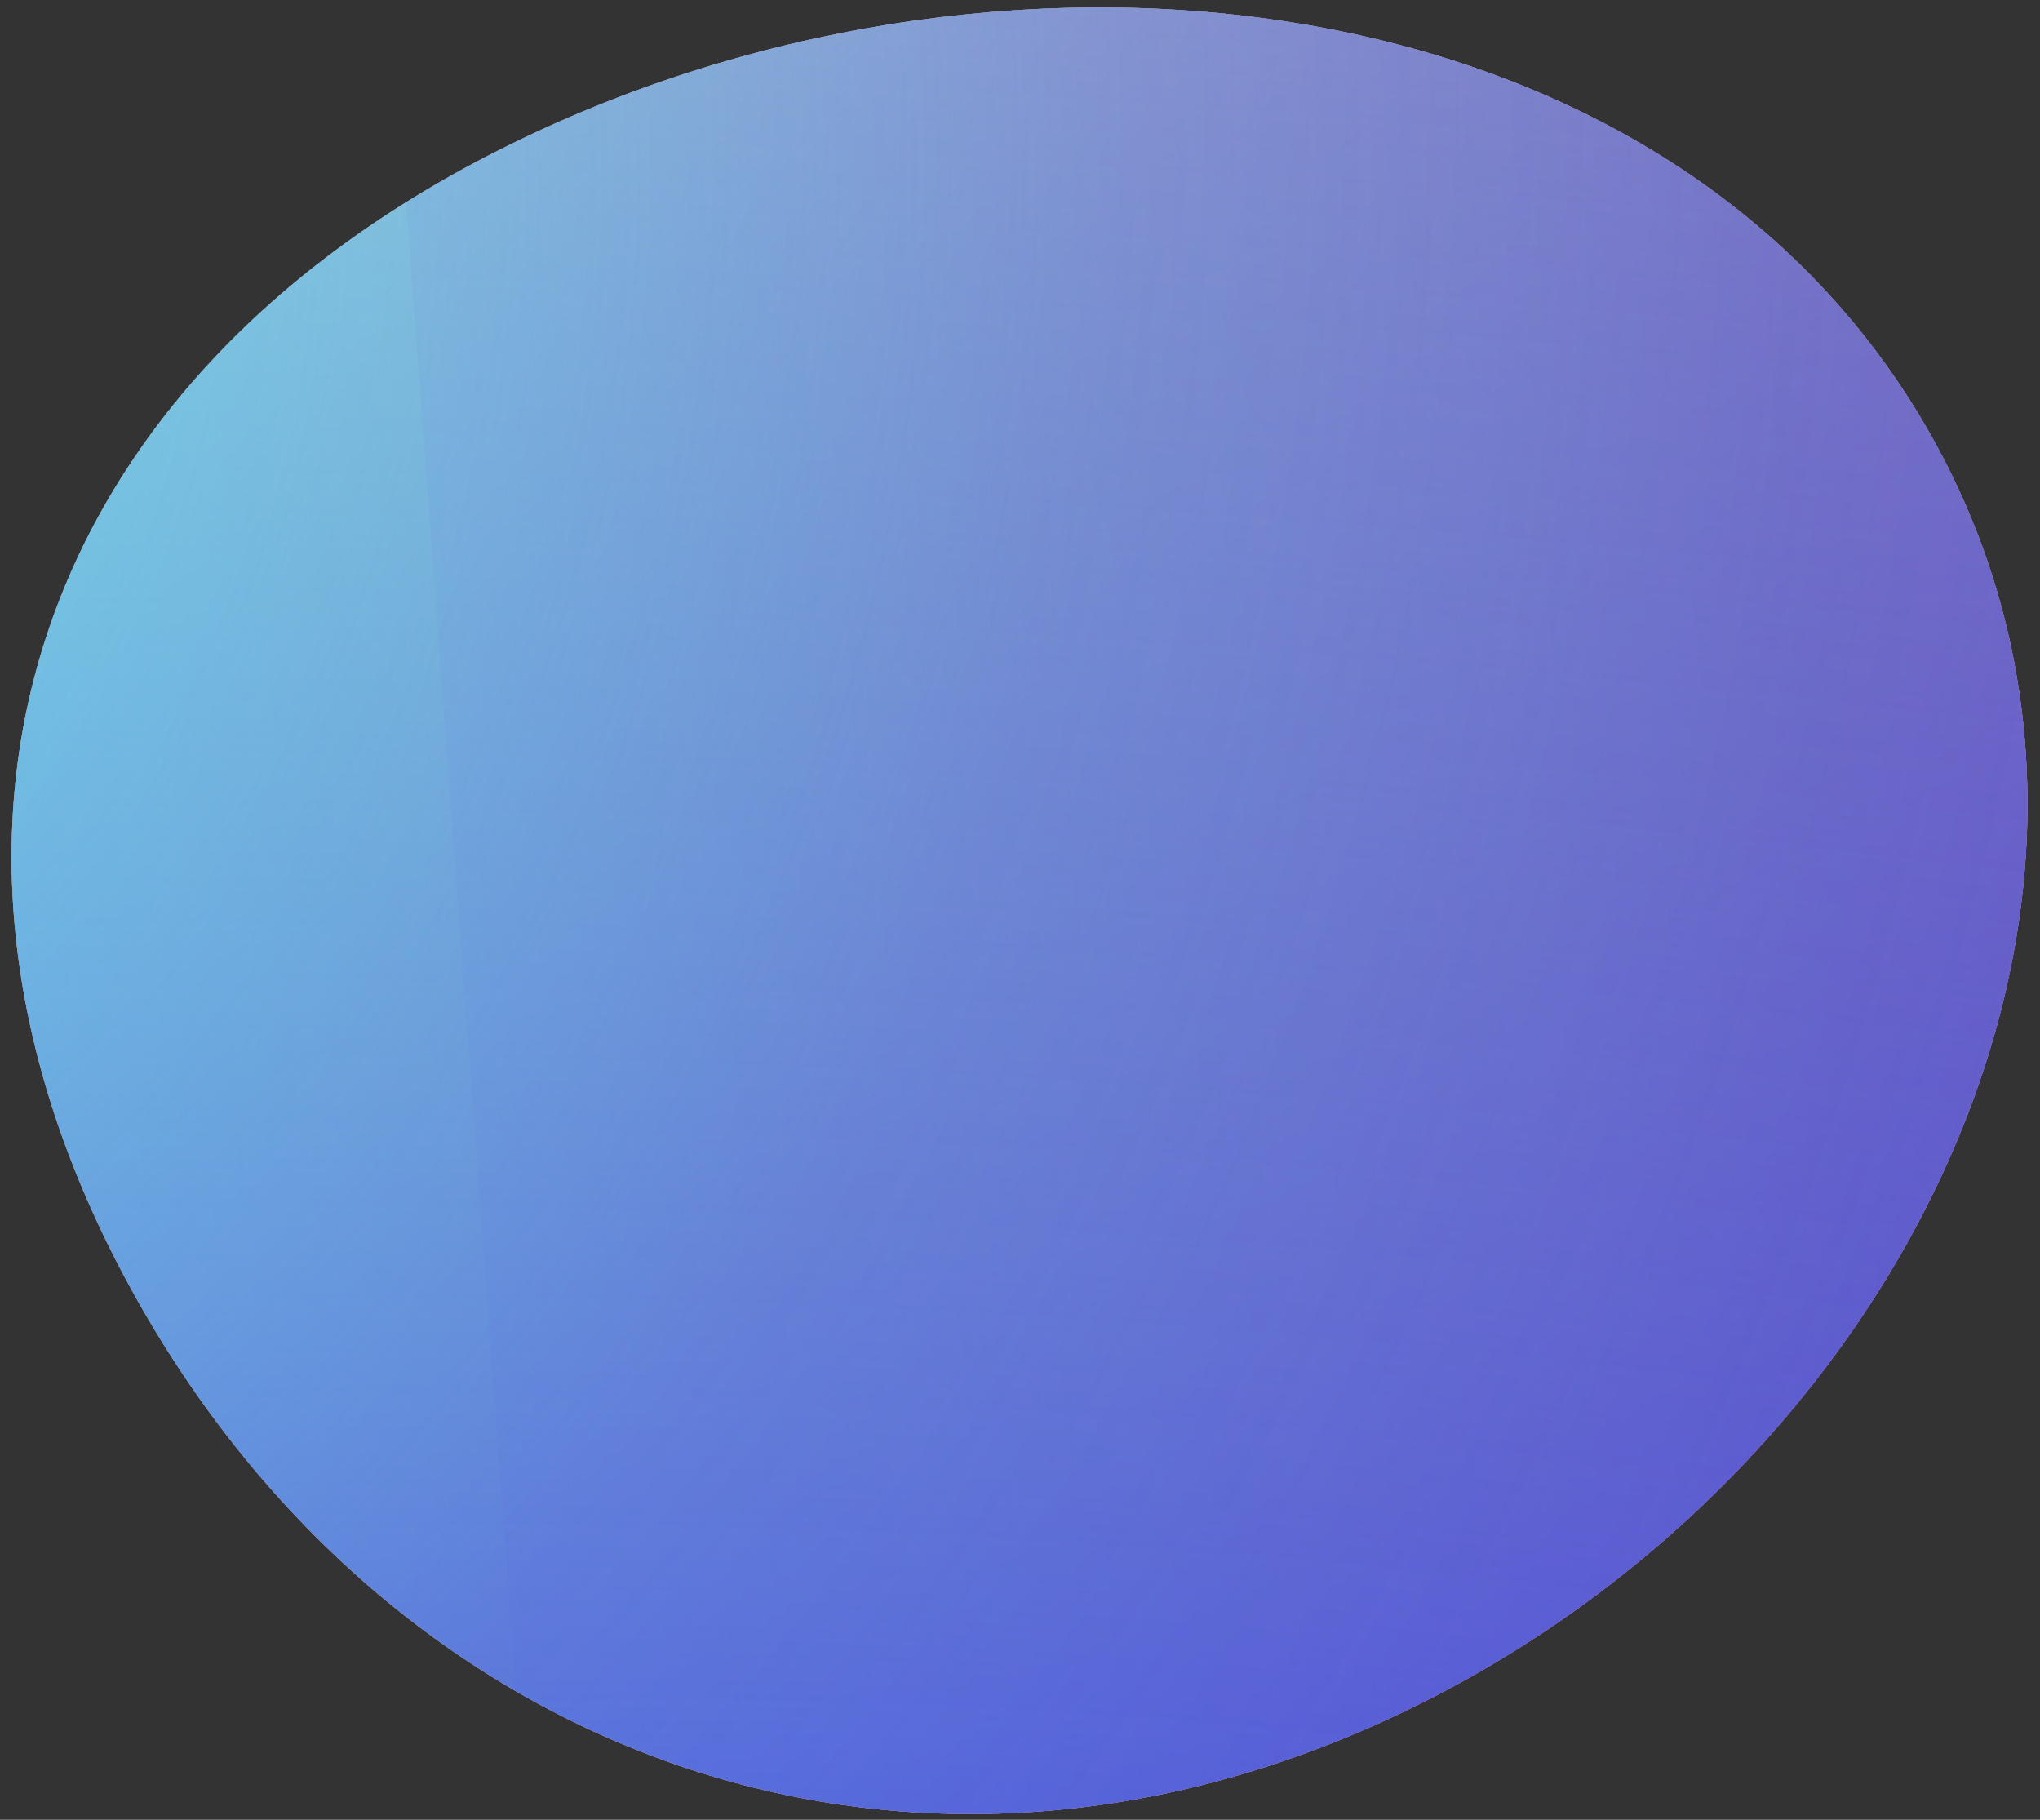
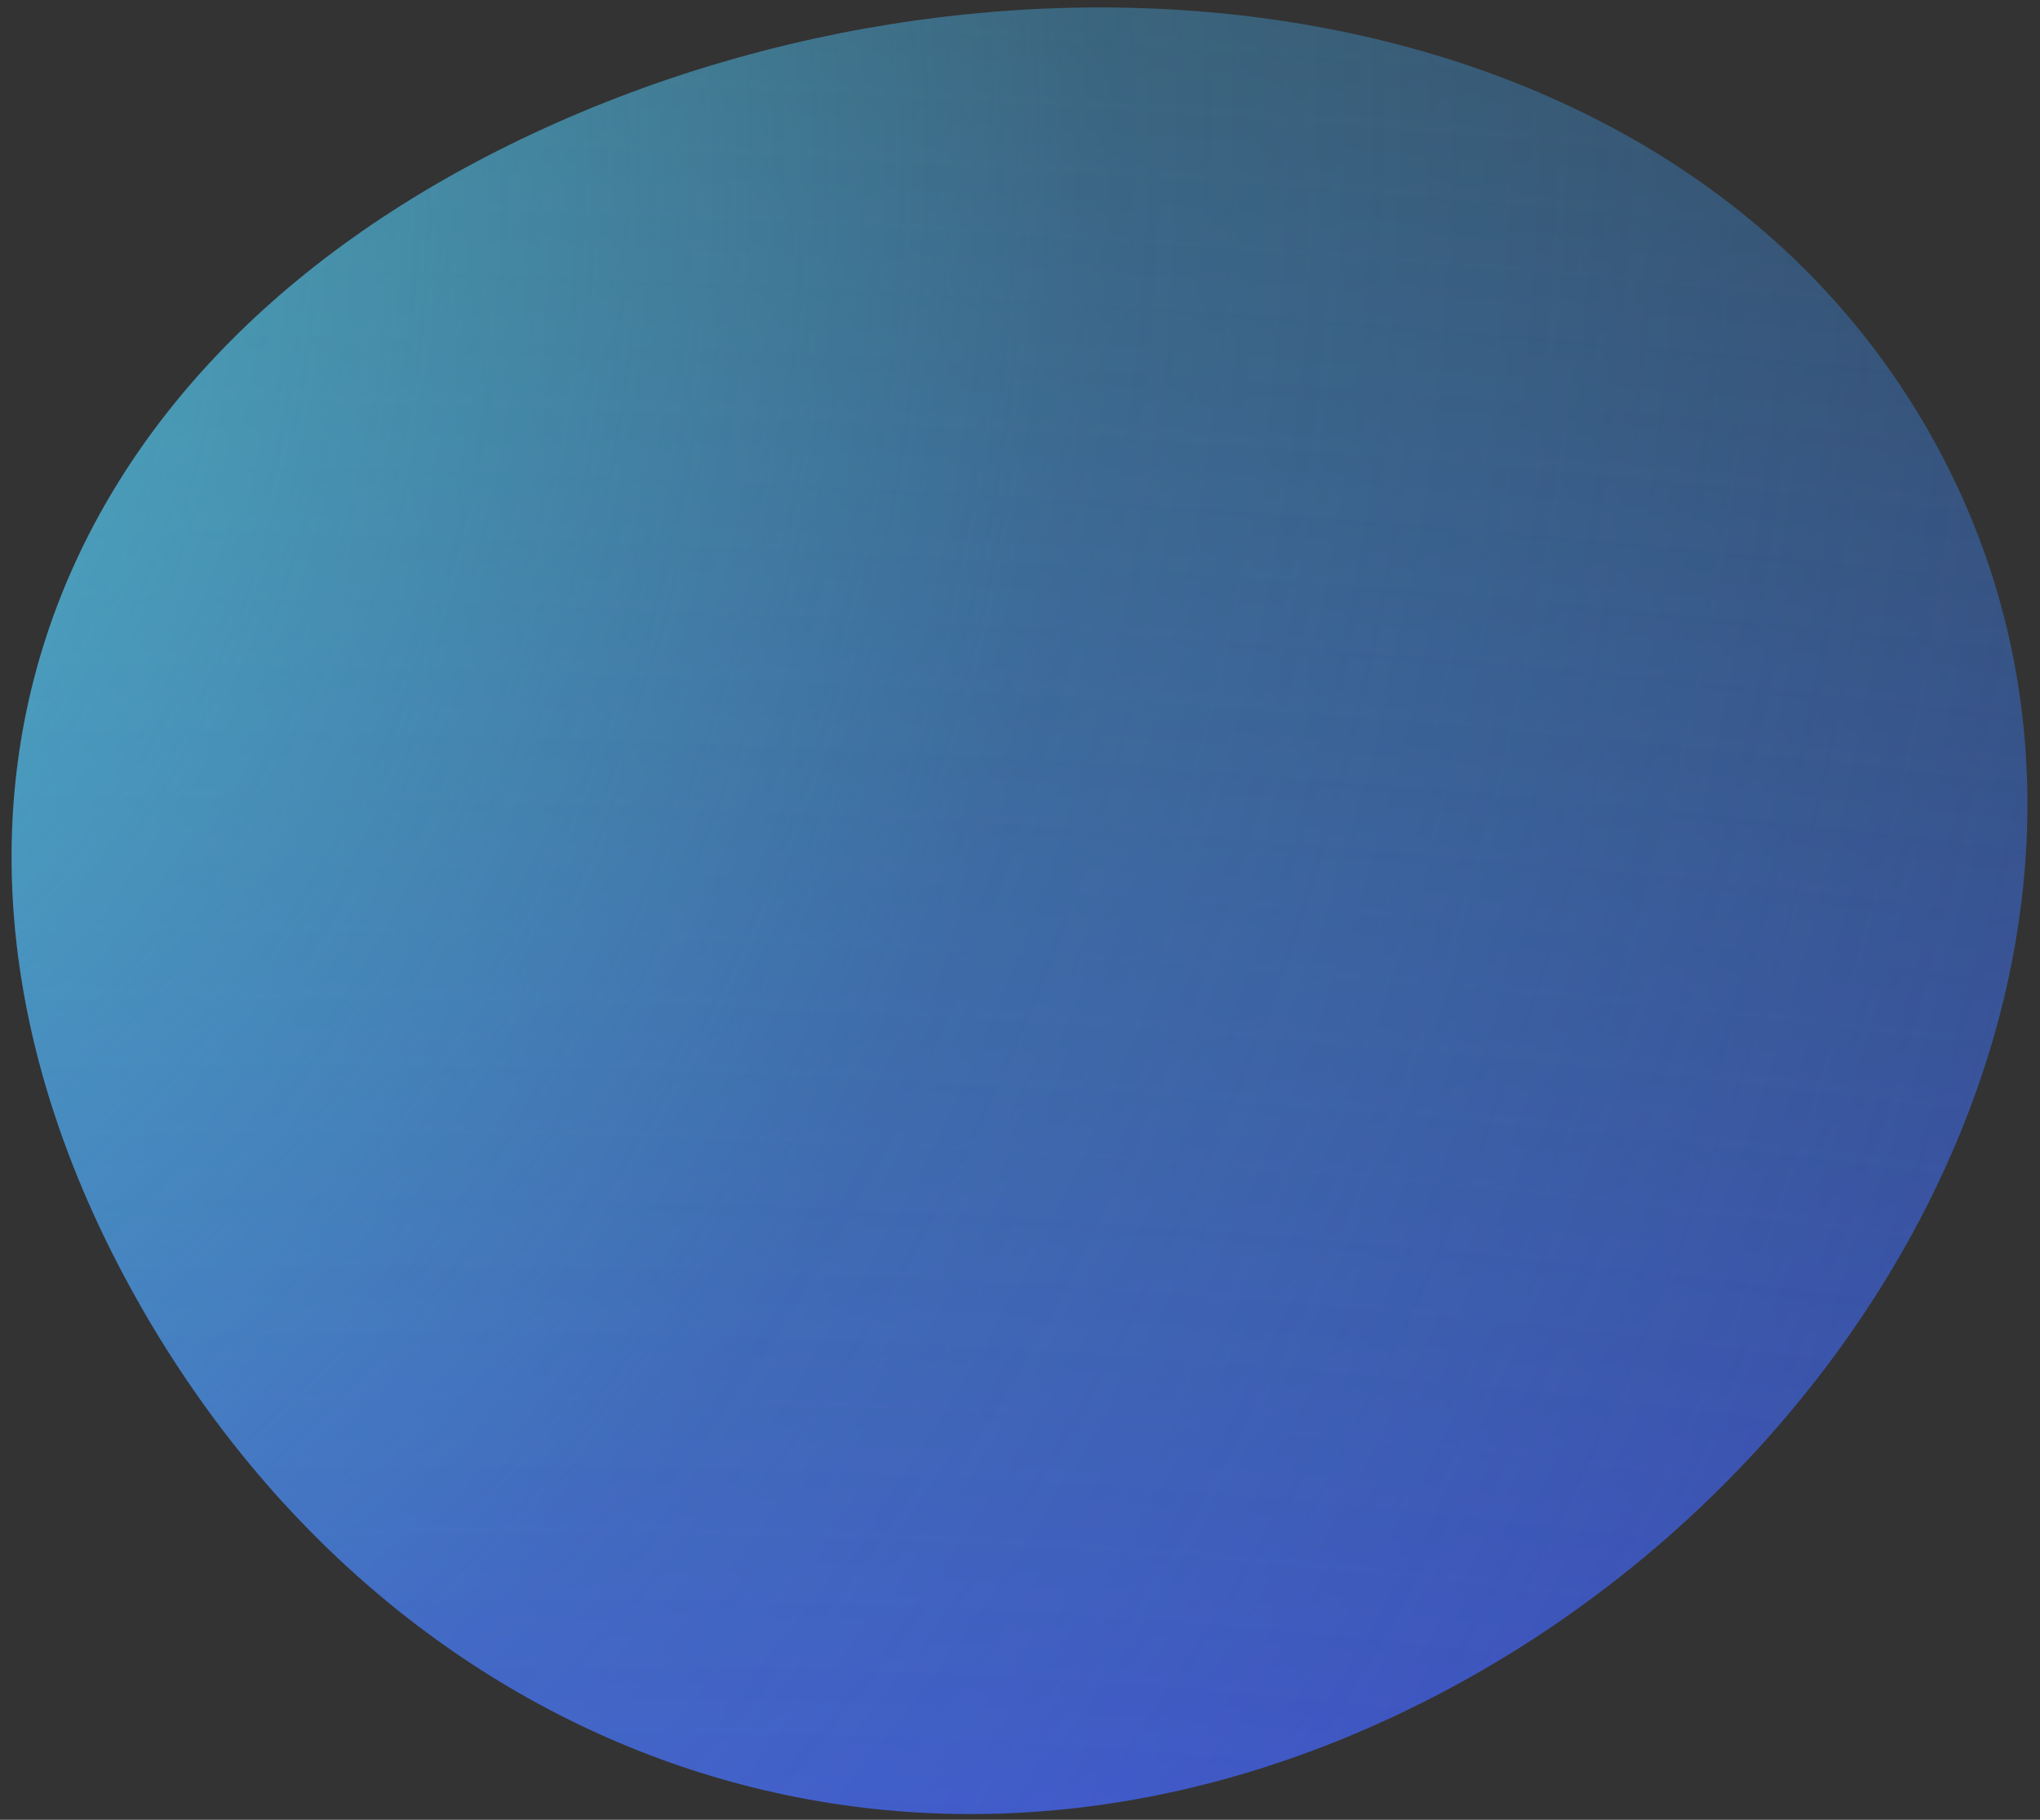
<svg xmlns="http://www.w3.org/2000/svg" width="111" height="99" viewBox="0 0 111 99" fill="none">
  <rect x="0" y="0" width="111" height="99" fill="#333333" stroke="none" />
-   <path d="M7.394 70.594C-6.586 45.634 1.433 20.471 28.418 7.541C55.403 -5.389 91.136 -1.19 105.115 23.77C119.095 48.73 103.343 80.204 76.357 93.134C49.372 106.064 21.373 95.553 7.394 70.594Z" fill="#F2F5FA" />
-   <path d="M7.394 70.594C-6.586 45.634 1.433 20.471 28.418 7.541C55.403 -5.389 91.136 -1.19 105.115 23.77C119.095 48.73 103.343 80.204 76.357 93.134C49.372 106.064 21.373 95.553 7.394 70.594Z" fill="url(#paint0_radial_2146_73638)" />
-   <path d="M7.394 70.594C-6.586 45.634 1.433 20.471 28.418 7.541C55.403 -5.389 91.136 -1.19 105.115 23.77C119.095 48.73 103.343 80.204 76.357 93.134C49.372 106.064 21.373 95.553 7.394 70.594Z" fill="url(#paint1_radial_2146_73638)" fill-opacity="0.7" />
-   <path d="M7.394 70.594C-6.586 45.634 1.433 20.471 28.418 7.541C55.403 -5.389 91.136 -1.19 105.115 23.77C119.095 48.73 103.343 80.204 76.357 93.134C49.372 106.064 21.373 95.553 7.394 70.594Z" fill="url(#paint2_radial_2146_73638)" fill-opacity="0.31" style="mix-blend-mode:hard-light" />
-   <path d="M7.394 70.594C-6.586 45.634 1.433 20.471 28.418 7.541C55.403 -5.389 91.136 -1.19 105.115 23.77C119.095 48.73 103.343 80.204 76.357 93.134C49.372 106.064 21.373 95.553 7.394 70.594Z" fill="url(#paint3_linear_2146_73638)" fill-opacity="0.49" style="mix-blend-mode:darken" />
  <path d="M7.394 70.594C-6.586 45.634 1.433 20.471 28.418 7.541C55.403 -5.389 91.136 -1.19 105.115 23.77C119.095 48.73 103.343 80.204 76.357 93.134C49.372 106.064 21.373 95.553 7.394 70.594Z" fill="url(#paint4_radial_2146_73638)" />
  <path d="M7.394 70.594C-6.586 45.634 1.433 20.471 28.418 7.541C55.403 -5.389 91.136 -1.19 105.115 23.77C119.095 48.73 103.343 80.204 76.357 93.134C49.372 106.064 21.373 95.553 7.394 70.594Z" fill="url(#paint5_radial_2146_73638)" fill-opacity="0.73" style="mix-blend-mode:hard-light" />
  <defs>
    <radialGradient id="paint0_radial_2146_73638" cx="0" cy="0" r="1" gradientUnits="userSpaceOnUse" gradientTransform="translate(142.053 68.441) rotate(-164.507) scale(171.291 154.876)">
      <stop offset="0.016" stop-color="#4445E1" />
      <stop offset="1" stop-color="#309EE6" stop-opacity="0" />
    </radialGradient>
    <radialGradient id="paint1_radial_2146_73638" cx="0" cy="0" r="1" gradientUnits="userSpaceOnUse" gradientTransform="translate(82.147 104.052) rotate(-174.472) scale(198.761 303.257)">
      <stop stop-color="#FF5555" />
      <stop offset="0.62" stop-color="#FF5555" stop-opacity="0.21" />
      <stop offset="1" stop-color="#FF5555" stop-opacity="0" />
    </radialGradient>
    <radialGradient id="paint2_radial_2146_73638" cx="0" cy="0" r="1" gradientUnits="userSpaceOnUse" gradientTransform="translate(164.776 -61.219) rotate(138.295) scale(345.017 84.609)">
      <stop stop-color="#5DE3EC" />
      <stop offset="0.598" stop-color="#5DE3EC" stop-opacity="0.23" />
      <stop offset="1" stop-color="#5DE3EC" stop-opacity="0" />
    </radialGradient>
    <linearGradient id="paint3_linear_2146_73638" x1="95.012" y1="-15.548" x2="20.548" y2="-10.064" gradientUnits="userSpaceOnUse">
      <stop stop-color="#862AB1" />
      <stop offset="1" stop-color="#A94CD5" stop-opacity="0.312" />
      <stop offset="1" stop-color="#B95BE6" stop-opacity="0" />
    </linearGradient>
    <radialGradient id="paint4_radial_2146_73638" cx="0" cy="0" r="1" gradientUnits="userSpaceOnUse" gradientTransform="translate(51.481 130.159) rotate(-85.136) scale(185.392 608.265)">
      <stop stop-color="#4445E1" />
      <stop offset="1" stop-color="#309EE6" stop-opacity="0" />
    </radialGradient>
    <radialGradient id="paint5_radial_2146_73638" cx="0" cy="0" r="1" gradientUnits="userSpaceOnUse" gradientTransform="translate(-27.307 12.529) rotate(11.499) scale(145.262 171.759)">
      <stop stop-color="#5DE3EC" />
      <stop offset="0.598" stop-color="#5DE3EC" stop-opacity="0.23" />
      <stop offset="1" stop-color="#5DE3EC" stop-opacity="0" />
    </radialGradient>
  </defs>
</svg>